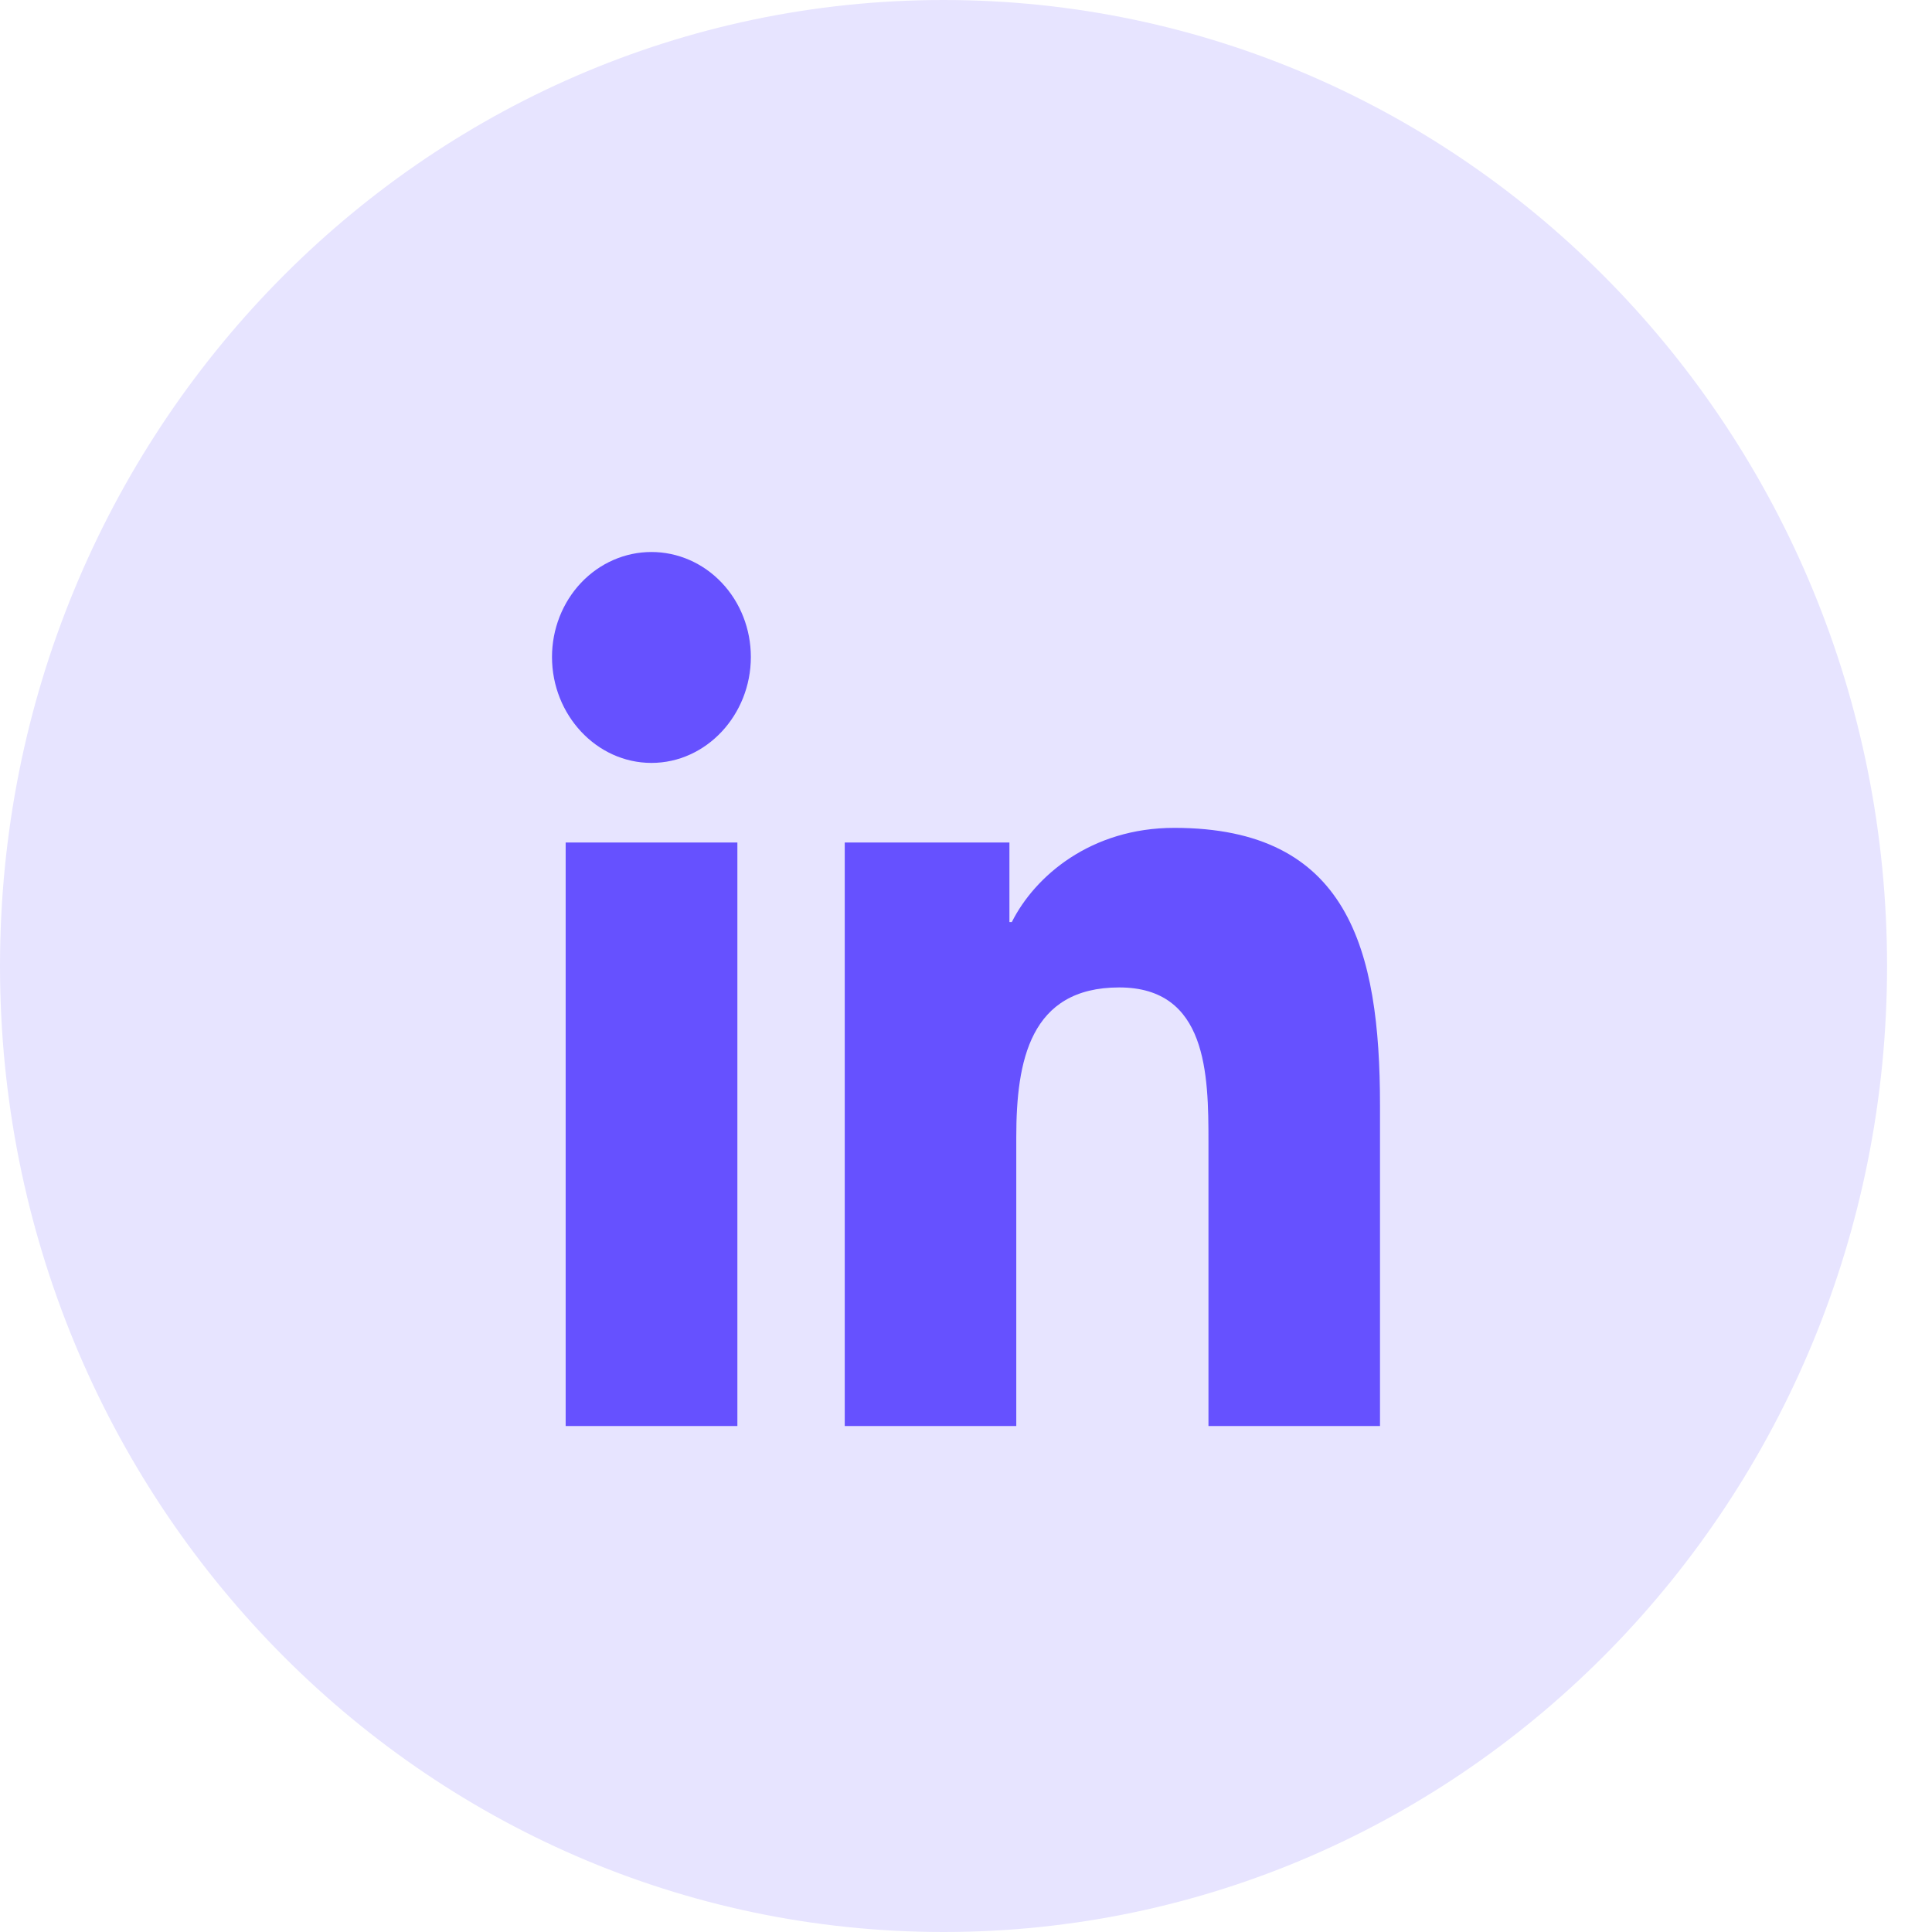
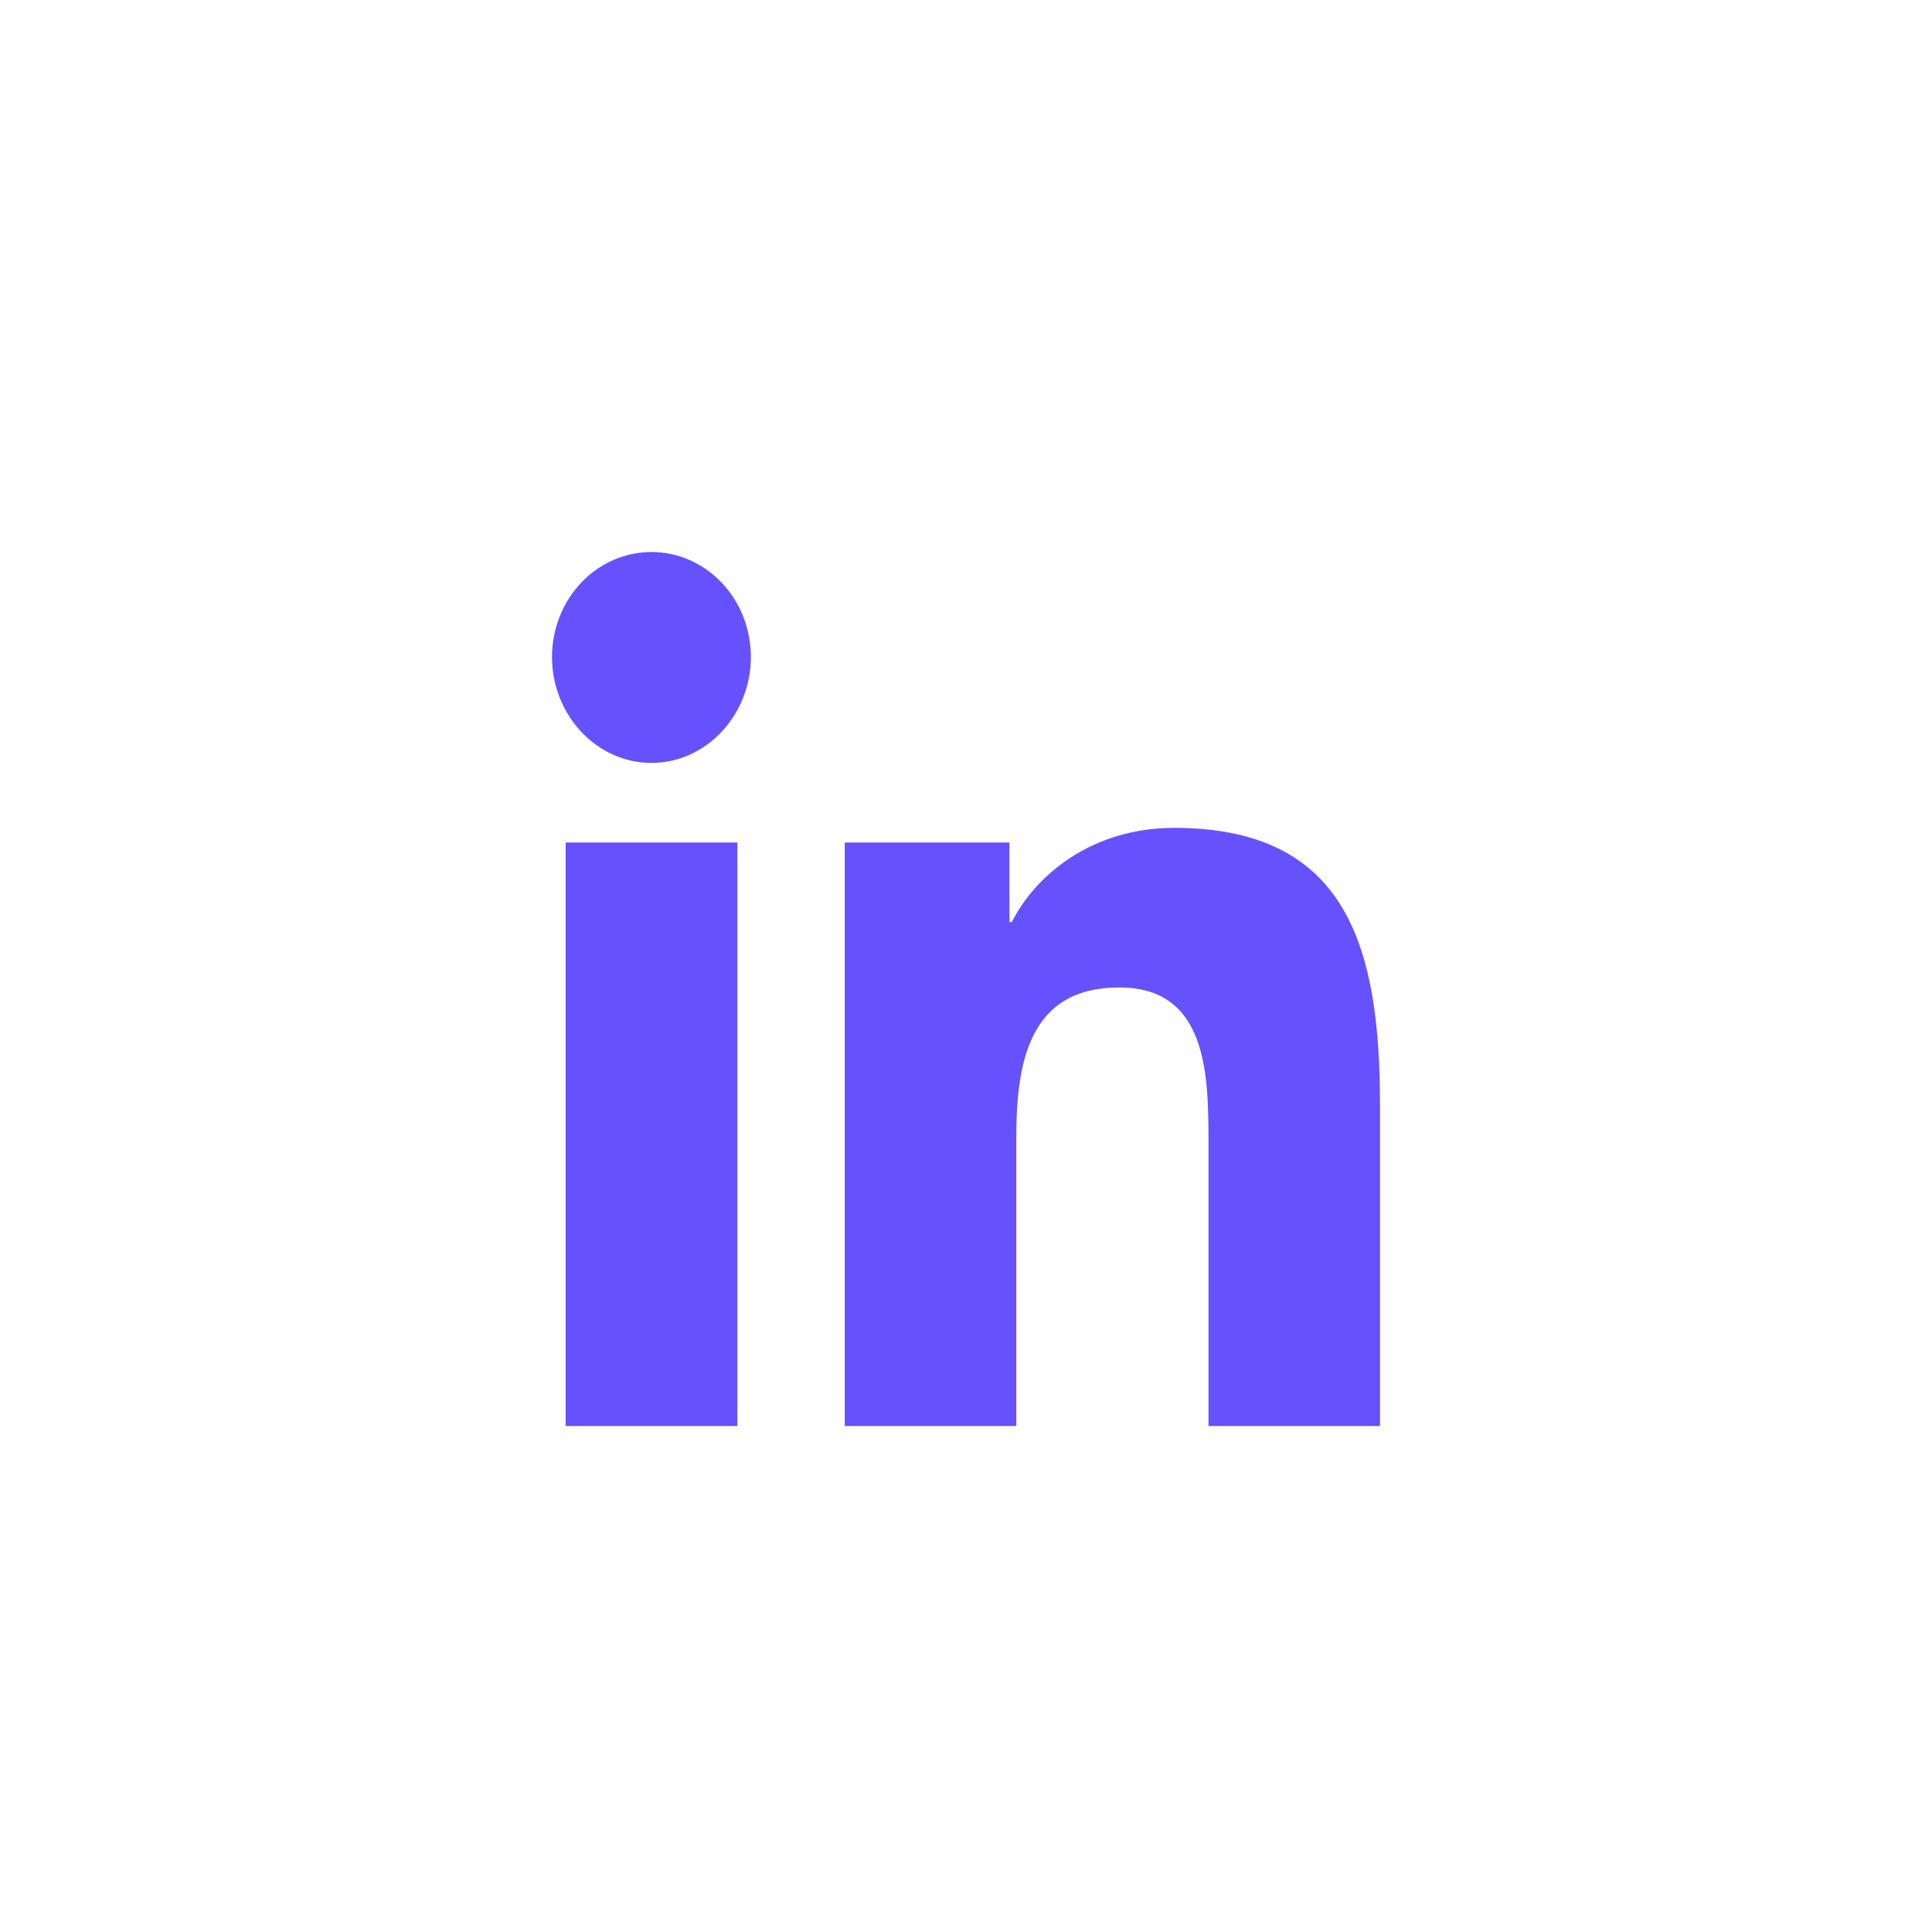
<svg xmlns="http://www.w3.org/2000/svg" width="42" height="42" viewBox="0 0 42 42" fill="none">
-   <path d="M41.023 21C41.023 32.598 31.84 42 20.512 42C9.183 42 0 32.598 0 21C0 9.402 9.183 0 20.512 0C31.84 0 41.023 9.402 41.023 21Z" fill="#E7E4FF" />
  <path d="M16.03 31H12.297V18.315H16.03V31ZM14.162 16.585C12.968 16.585 12 15.541 12 14.282C12 13.677 12.228 13.096 12.633 12.668C13.039 12.24 13.588 12 14.162 12C14.735 12 15.285 12.24 15.69 12.668C16.096 13.096 16.323 13.677 16.323 14.282C16.323 15.541 15.355 16.585 14.162 16.585ZM29.996 31H26.271V24.825C26.271 23.353 26.243 21.466 24.331 21.466C22.39 21.466 22.093 23.065 22.093 24.719V31H18.364V18.315H21.944V20.045H21.996C22.495 19.049 23.712 17.997 25.528 17.997C29.305 17.997 30 20.622 30 24.032V31H29.996Z" fill="#6651FF" />
</svg>